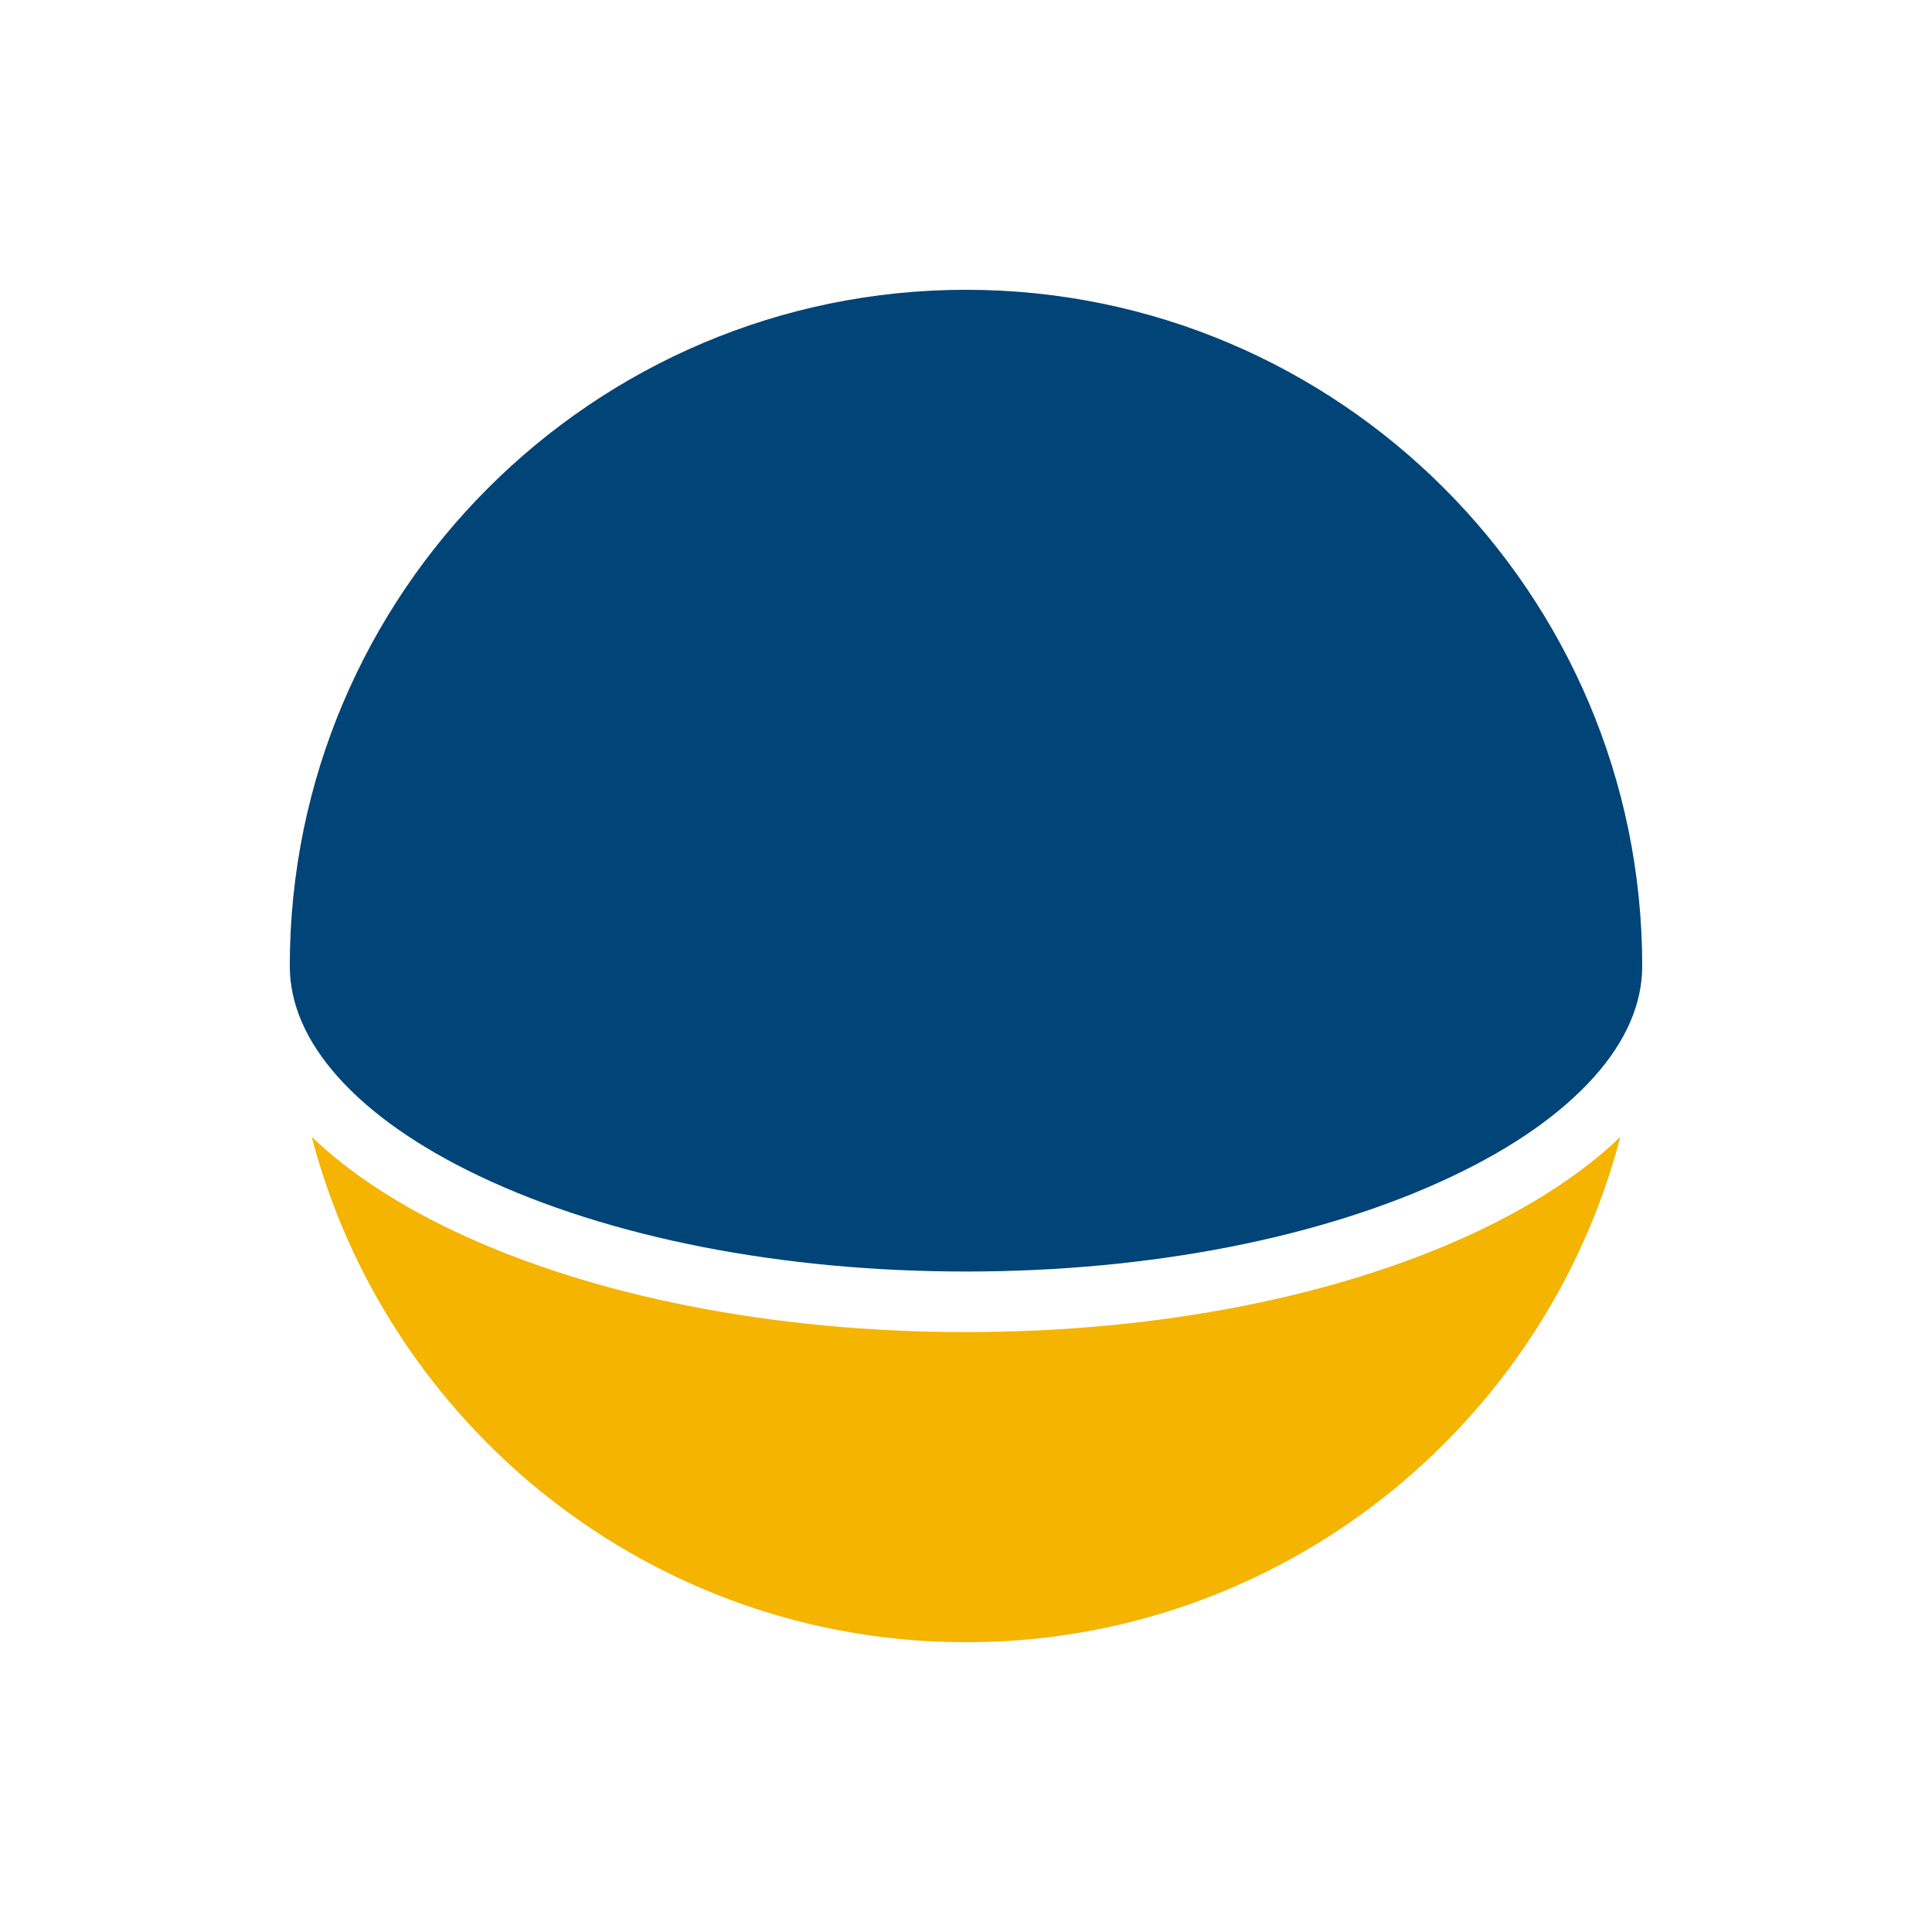
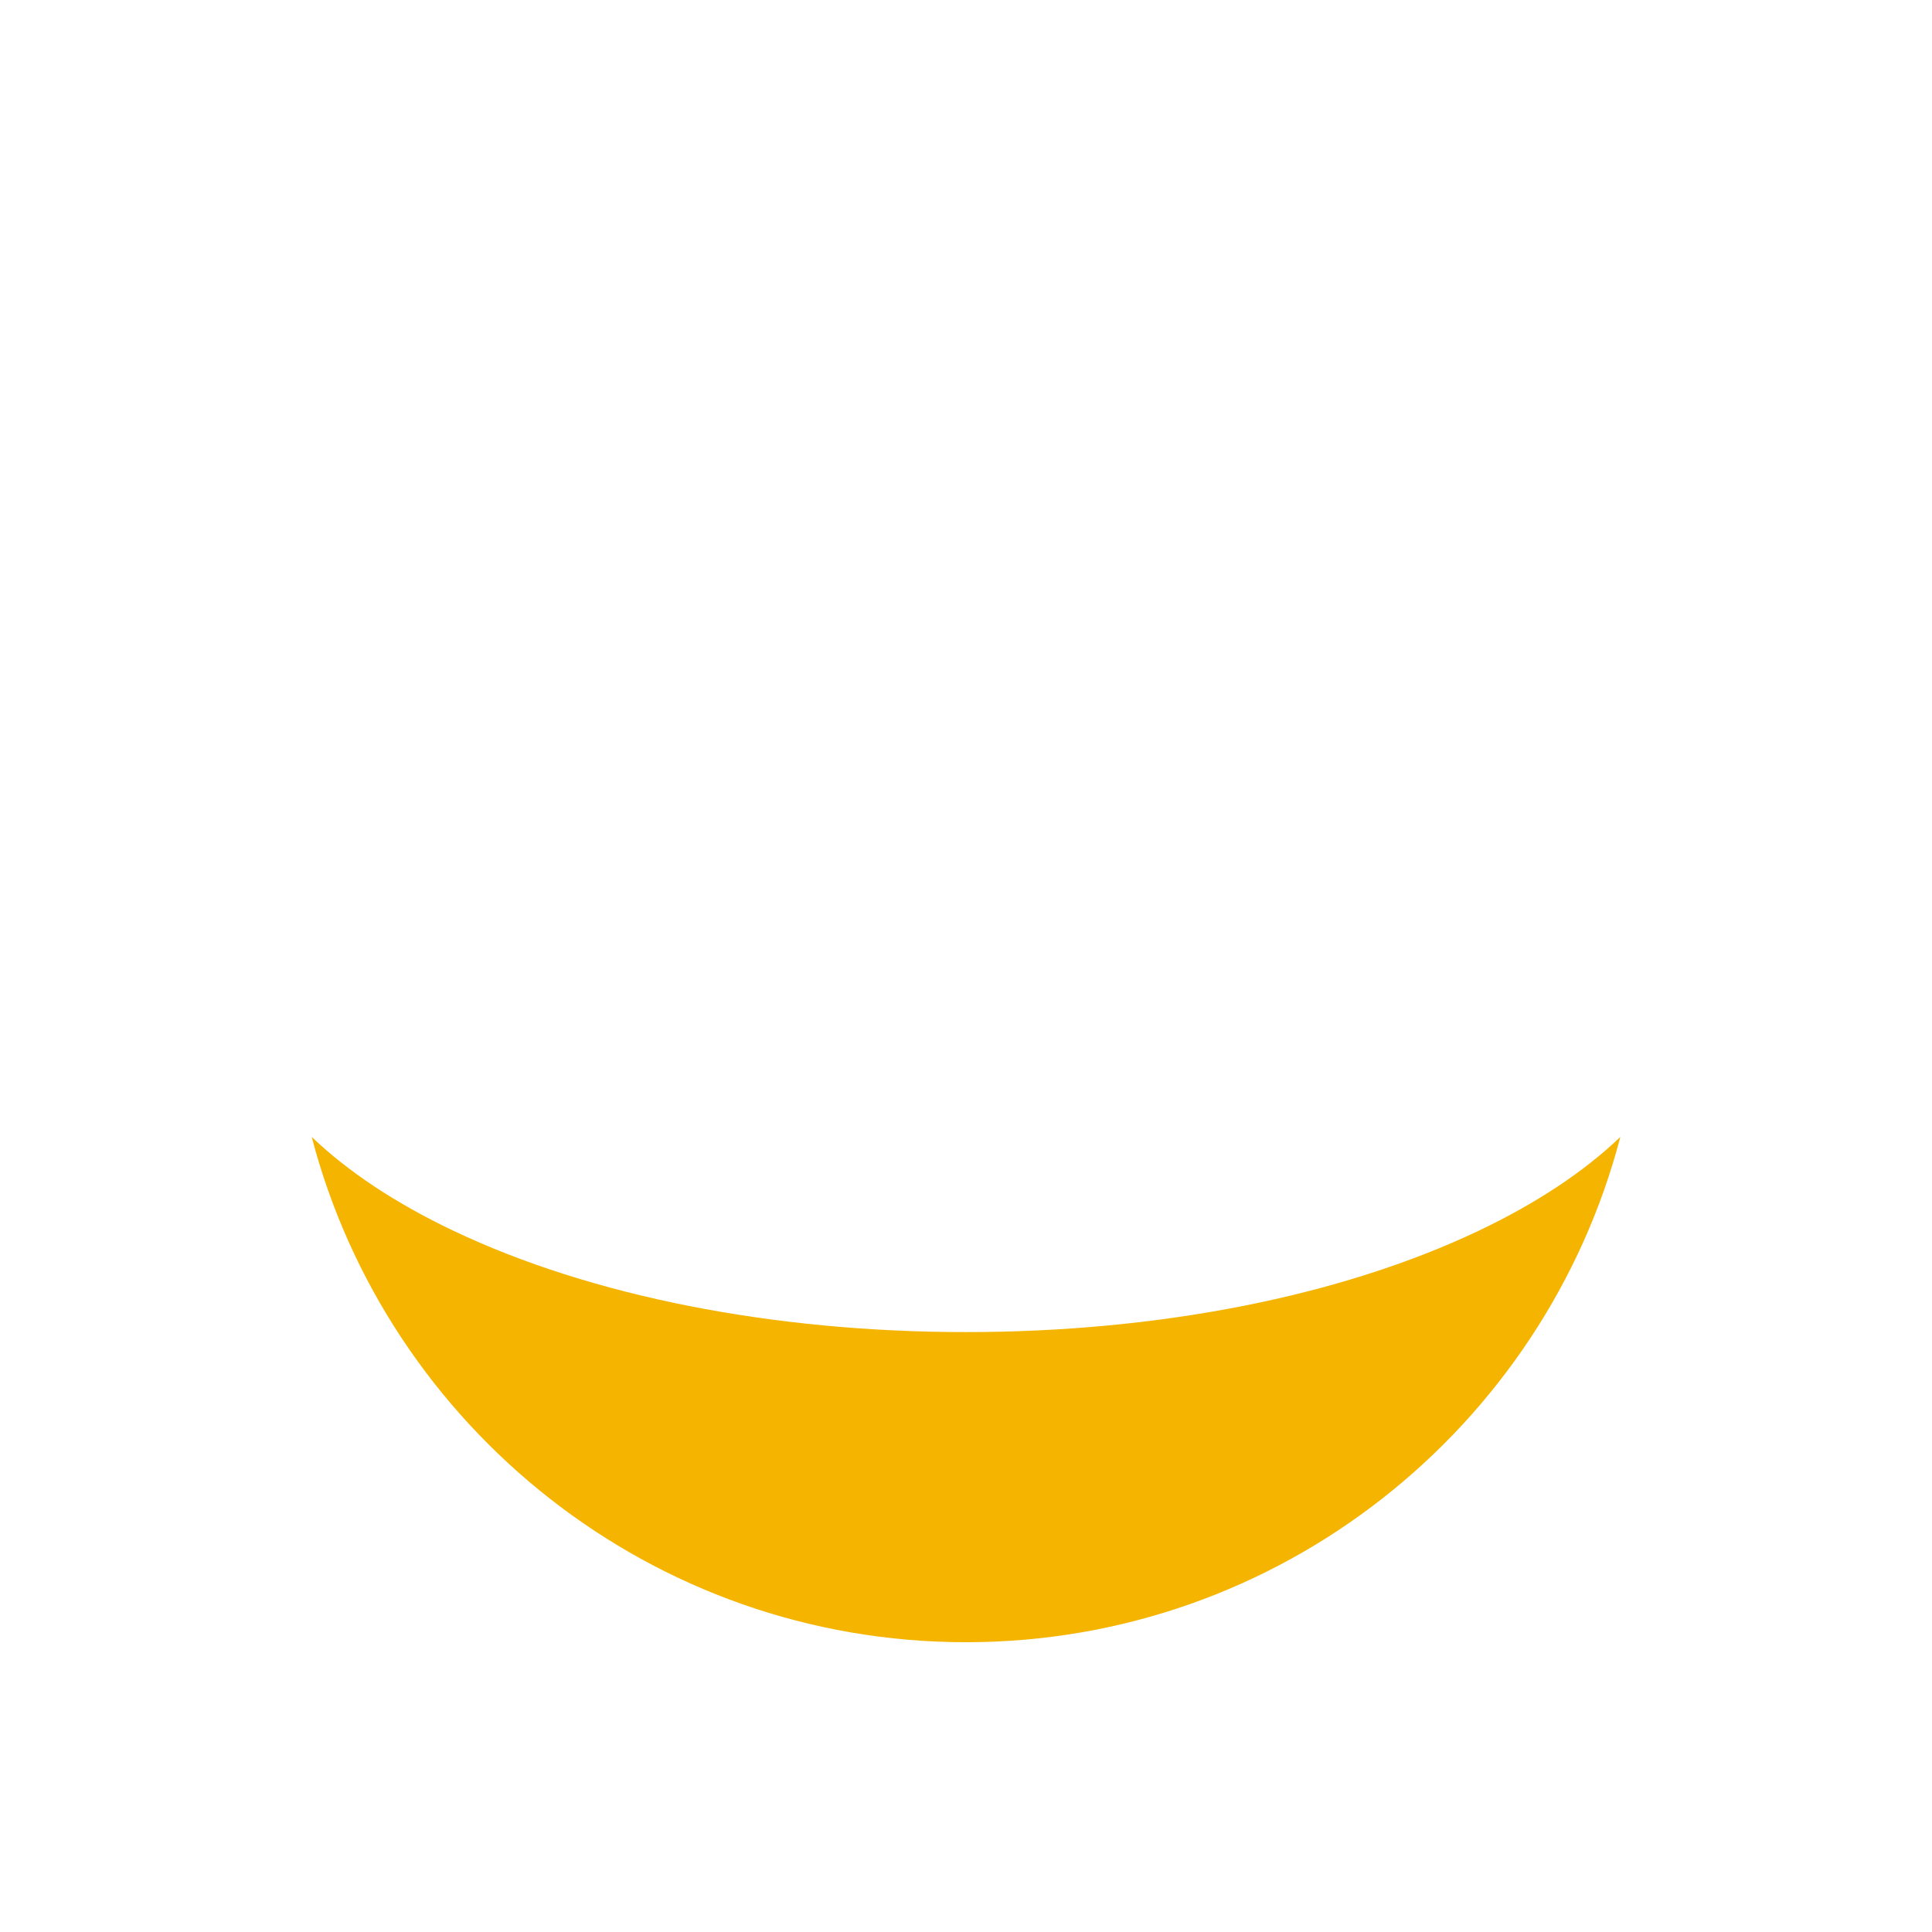
<svg xmlns="http://www.w3.org/2000/svg" width="128pt" height="128pt" version="1.1" viewBox="0 0 128 128">
  <path fill="#F4B400" d="m64 88.254c-12.793 0-24.855-2.383-33.957-6.711-3.844-1.828-6.996-3.926-9.391-6.219 5.027 19.238 22.555 33.477 43.348 33.477s38.32-14.238 43.352-33.477c-2.394 2.293-5.547 4.391-9.391 6.219-9.105 4.328-21.168 6.711-33.961 6.711z" />
-   <path fill="#004478" d="m31.766 77.922c8.578 4.078 20.027 6.32 32.234 6.32 12.211 0 23.66-2.246 32.234-6.32 4.055-1.926 7.215-4.148 9.395-6.594 2.106-2.363 3.172-4.828 3.172-7.328 0-24.703-20.098-44.801-44.801-44.801s-44.801 20.098-44.801 44.801c0 2.496 1.066 4.961 3.172 7.328 2.18 2.445 5.34 4.664 9.395 6.594z" />
</svg>